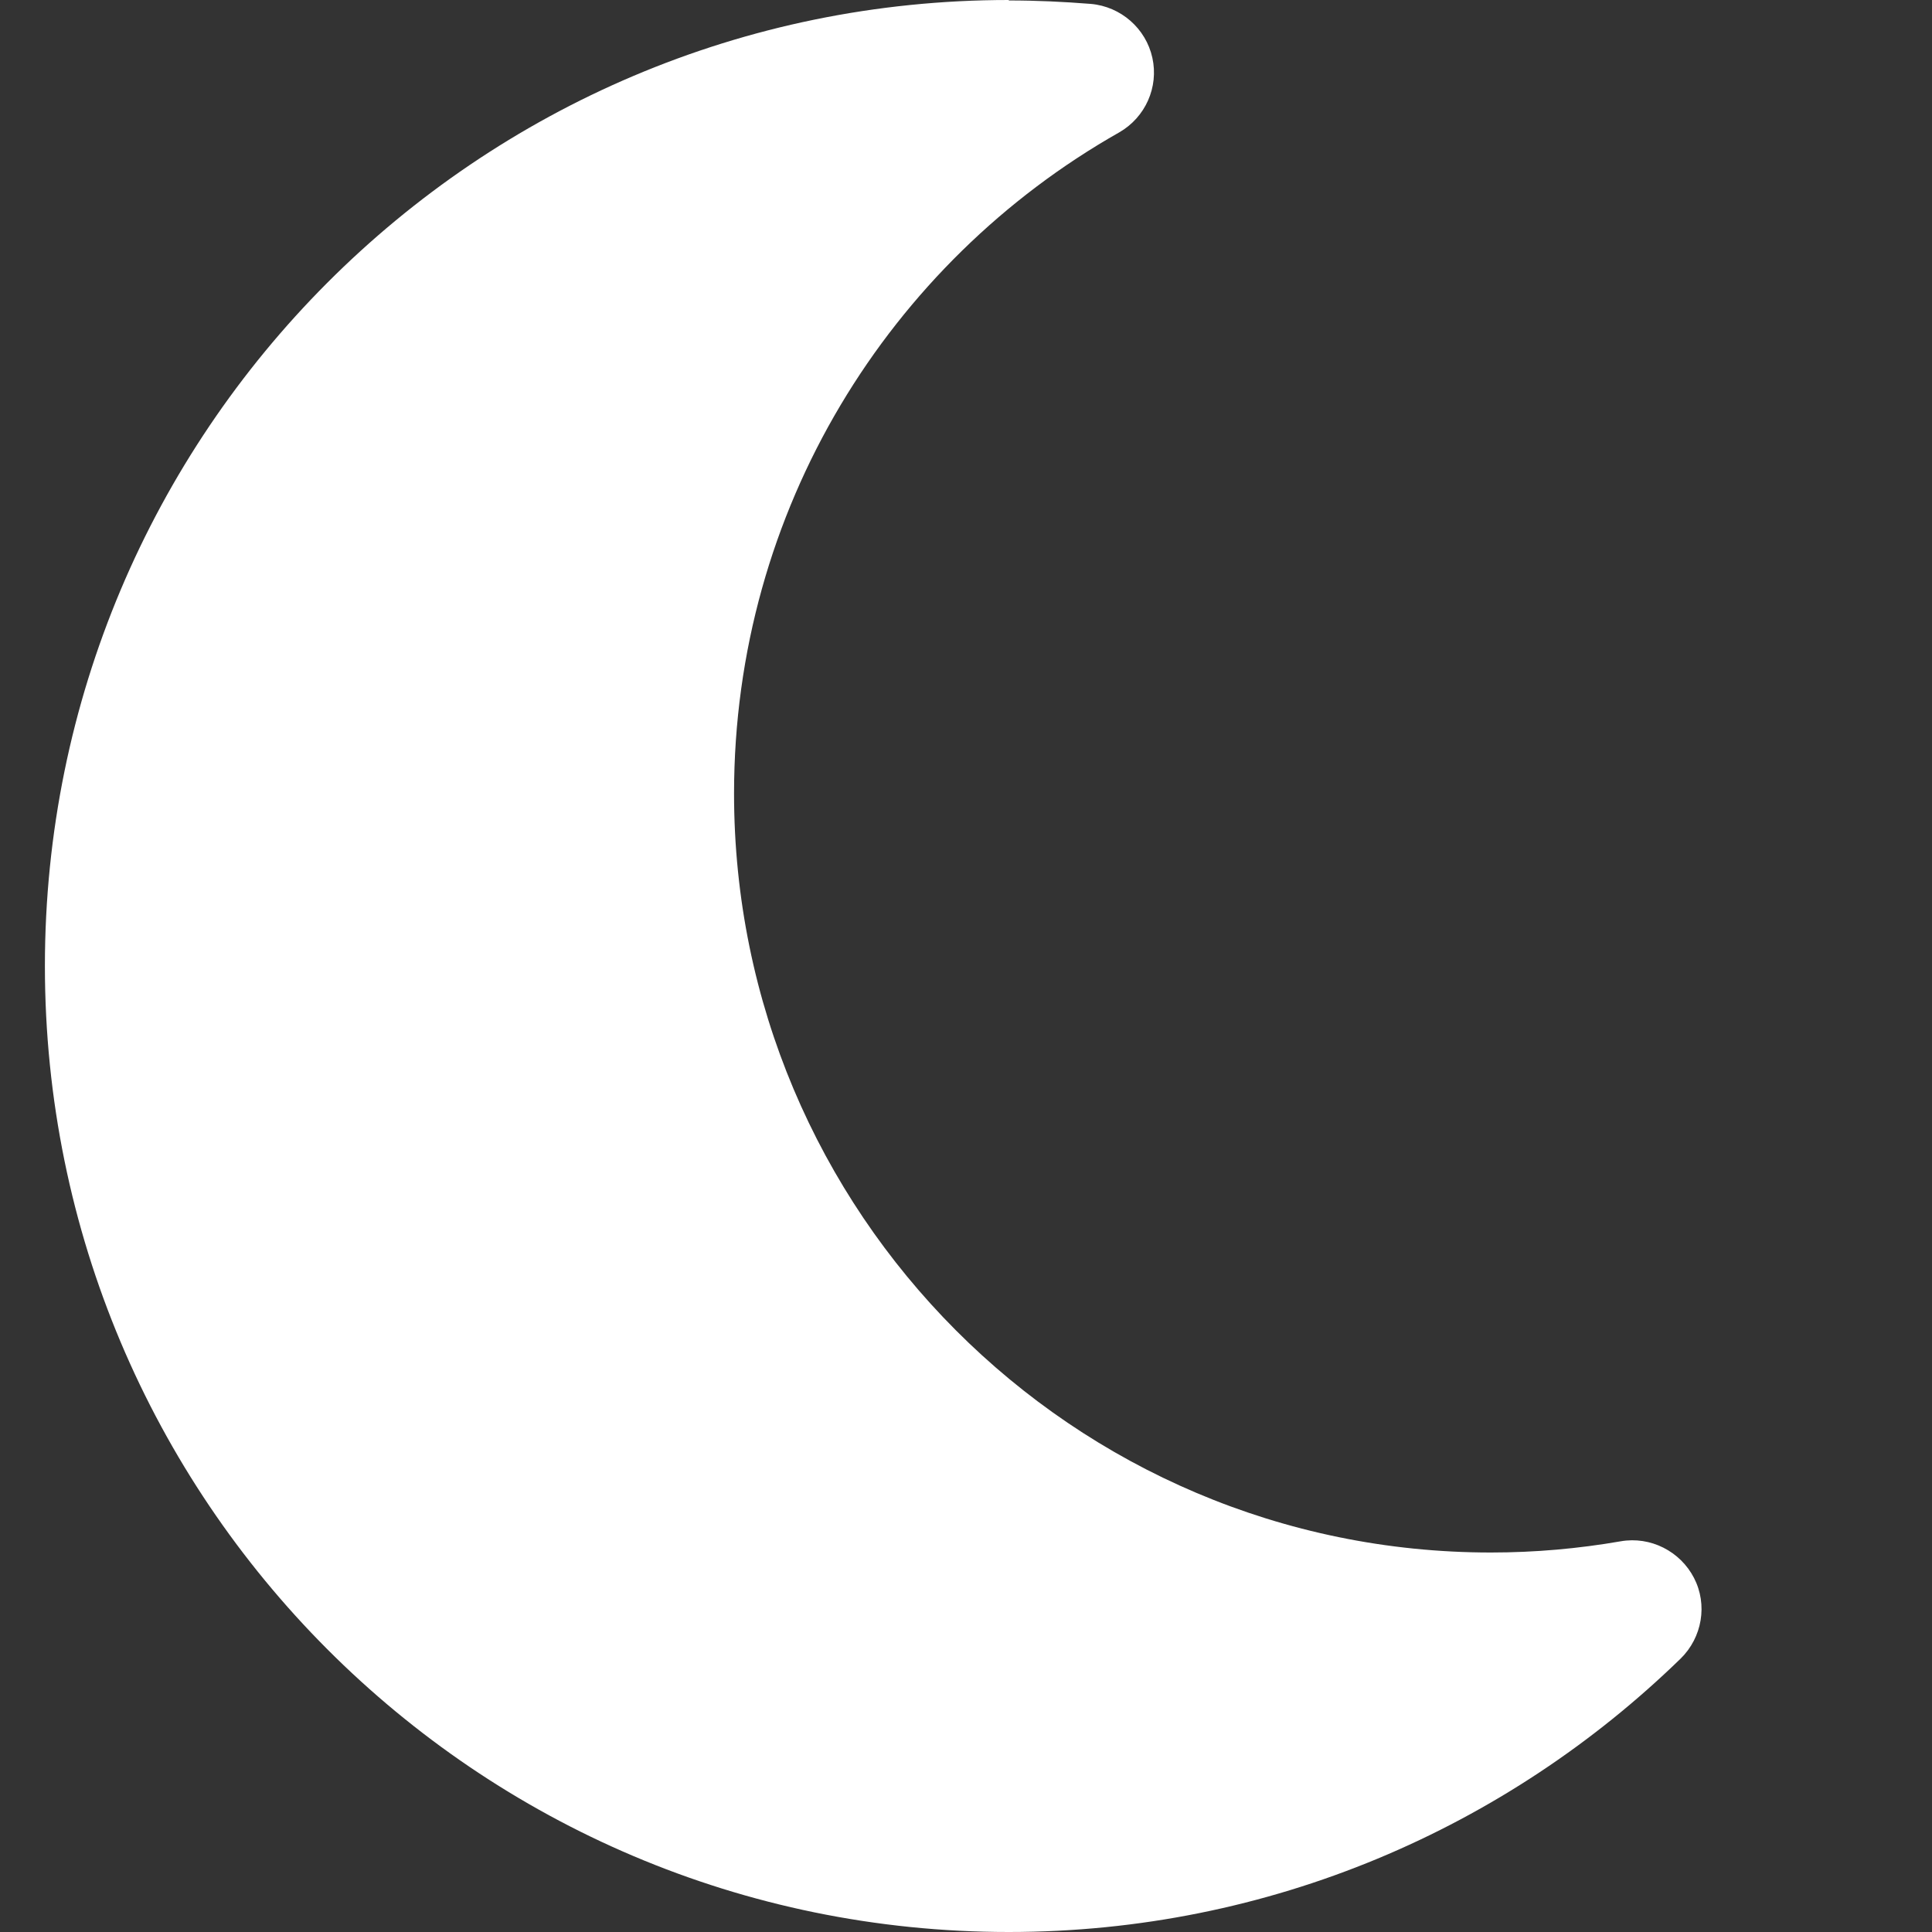
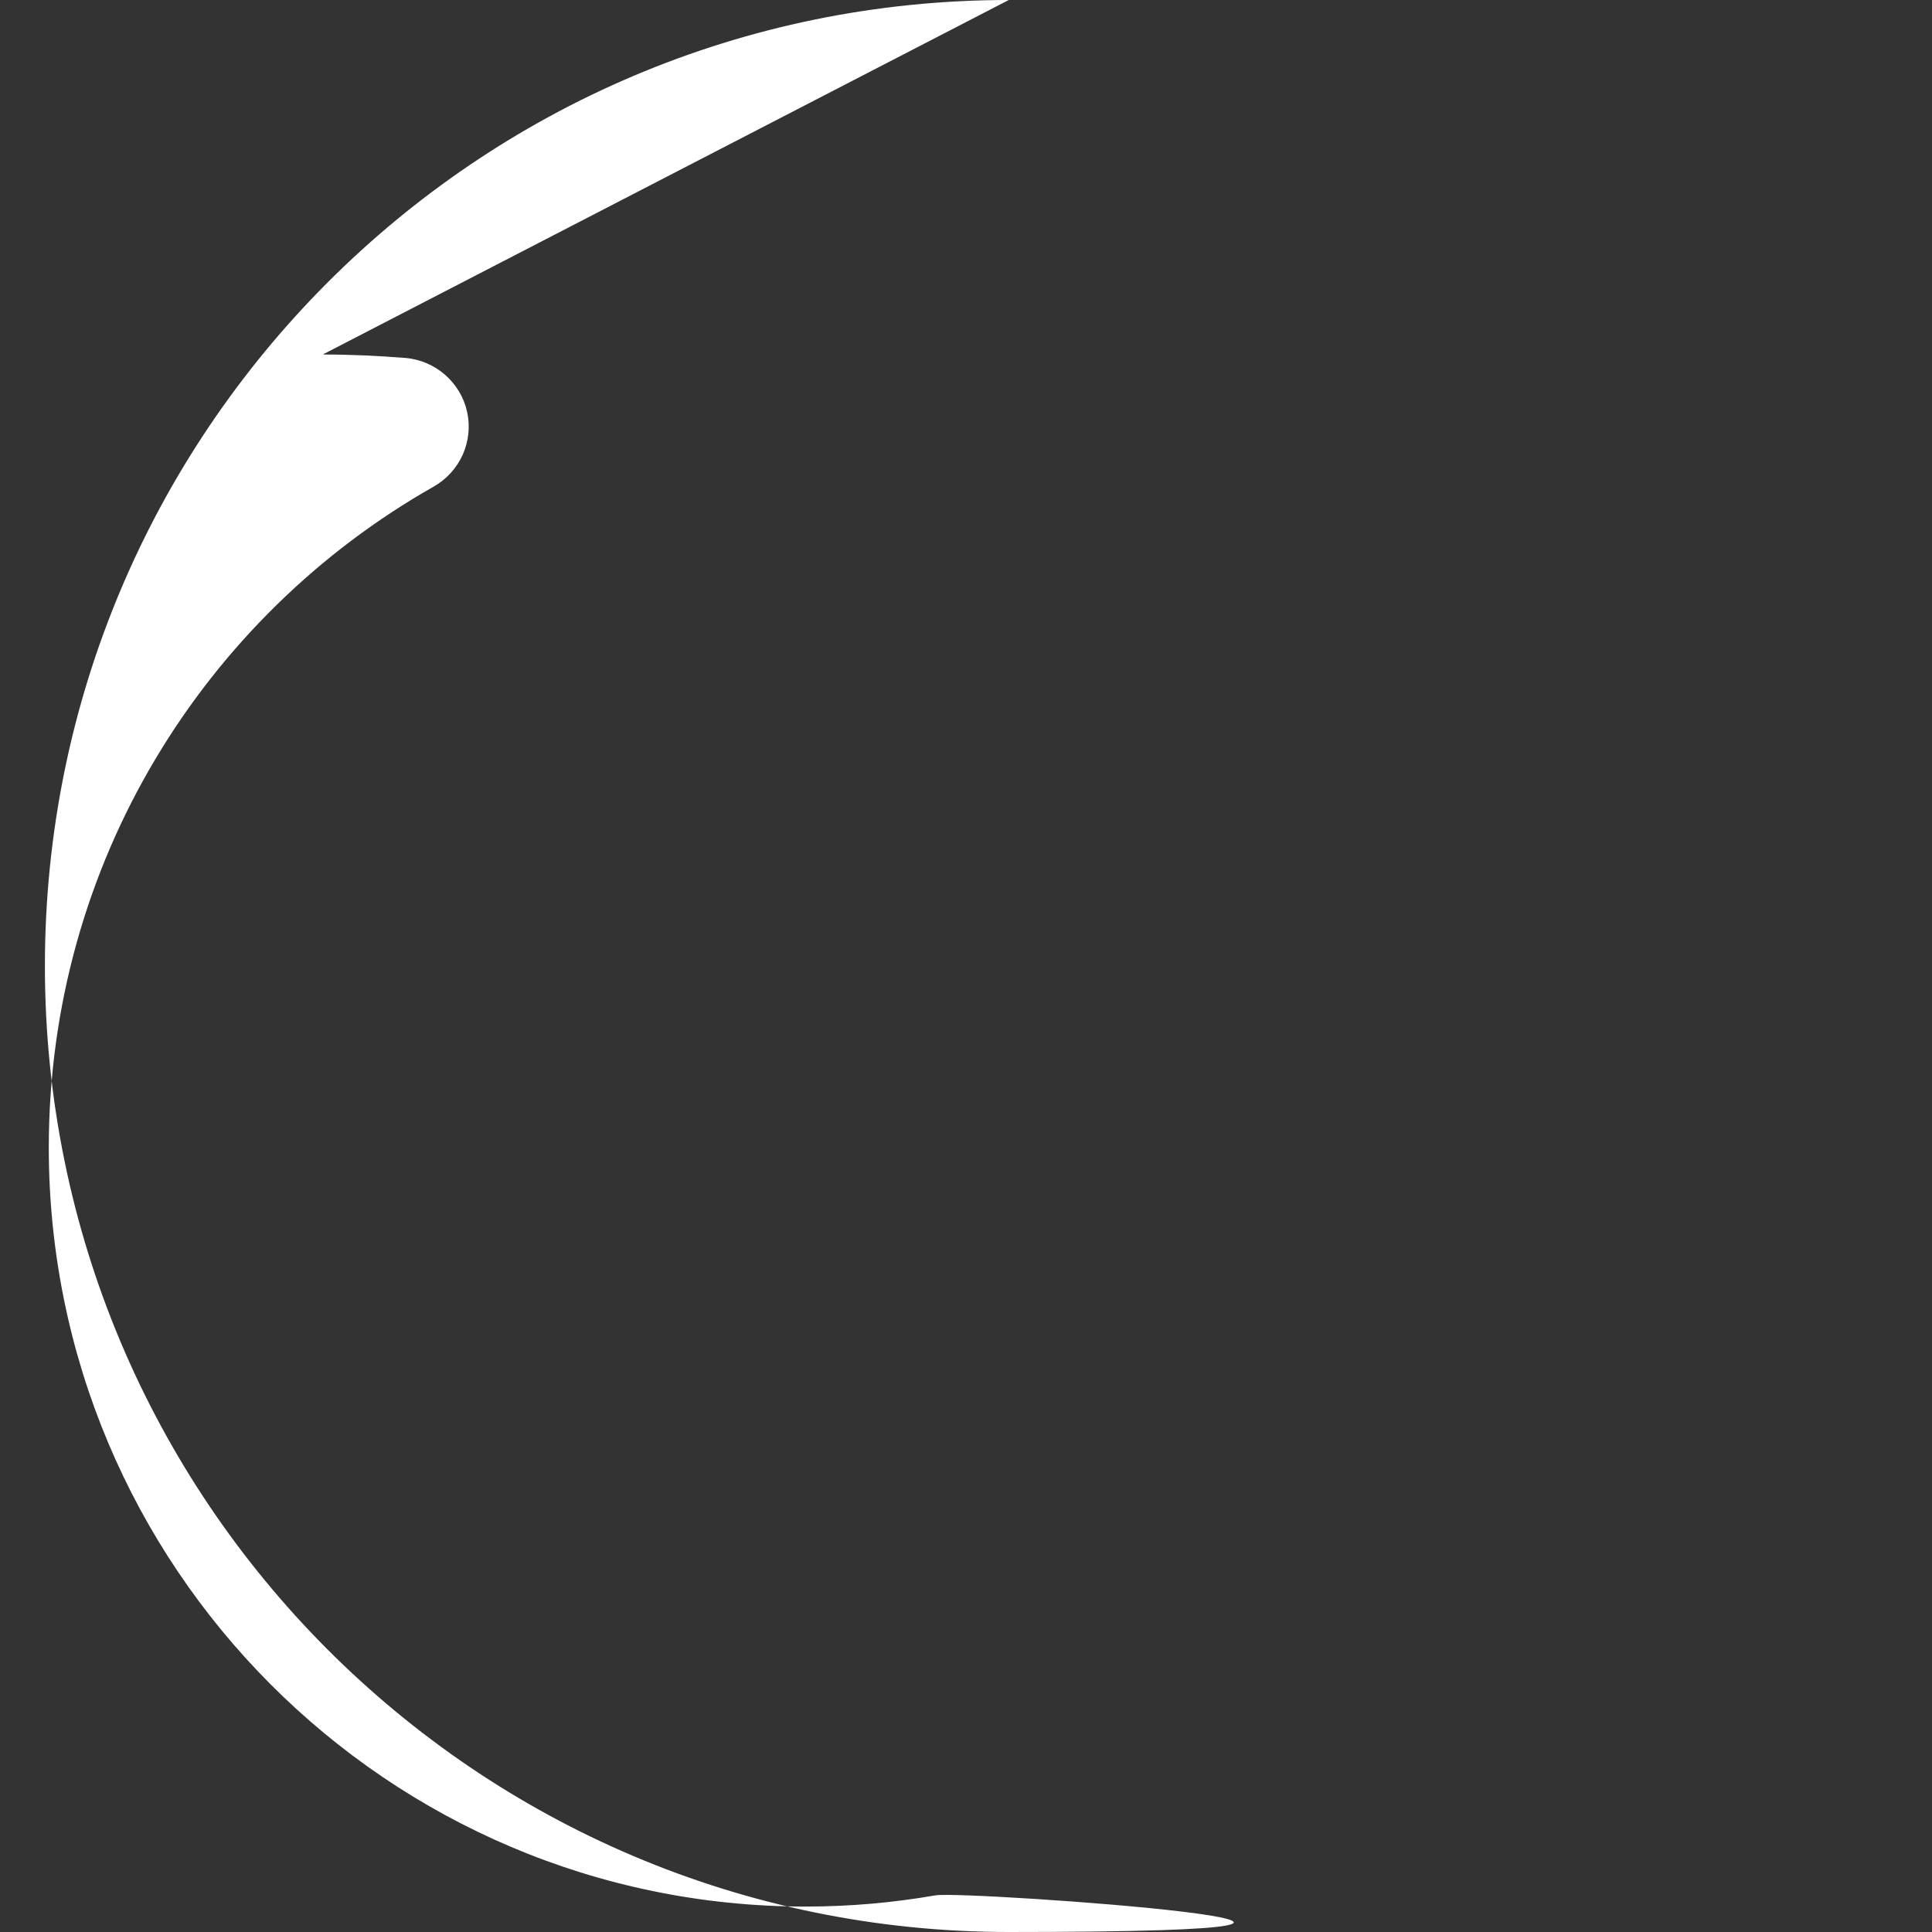
<svg xmlns="http://www.w3.org/2000/svg" id="Capa_1" data-name="Capa 1" viewBox="0 0 512 512">
  <rect x="0" y="0" width="512" height="512" fill="#333333" stroke="none" />
  <defs>
    <style>      .cls-1 {        fill: #fff;        stroke-width: 0px;      }    </style>
  </defs>
-   <path class="cls-1" d="M267.33,0C126.19,0,11.9,114.63,11.9,256s114.29,256,255.43,256c69.26,0,132-27.66,178.06-72.46,5.71-5.6,7.2-14.29,3.54-21.37s-11.54-11.09-19.43-9.71c-11.2,1.94-22.63,2.97-34.4,2.97-110.74,0-200.57-90.06-200.57-201.14,0-75.2,41.14-140.69,102.06-175.2,6.97-4,10.51-12,8.8-19.77-1.71-7.77-8.34-13.6-16.34-14.29-7.2-.57-14.4-.91-21.71-.91v-.11Z" />
+   <path class="cls-1" d="M267.33,0C126.19,0,11.9,114.63,11.9,256s114.29,256,255.43,256s-11.54-11.09-19.43-9.71c-11.2,1.94-22.63,2.97-34.4,2.97-110.74,0-200.57-90.06-200.57-201.14,0-75.2,41.14-140.69,102.06-175.2,6.97-4,10.51-12,8.8-19.77-1.71-7.77-8.34-13.6-16.34-14.29-7.2-.57-14.4-.91-21.71-.91v-.11Z" />
</svg>